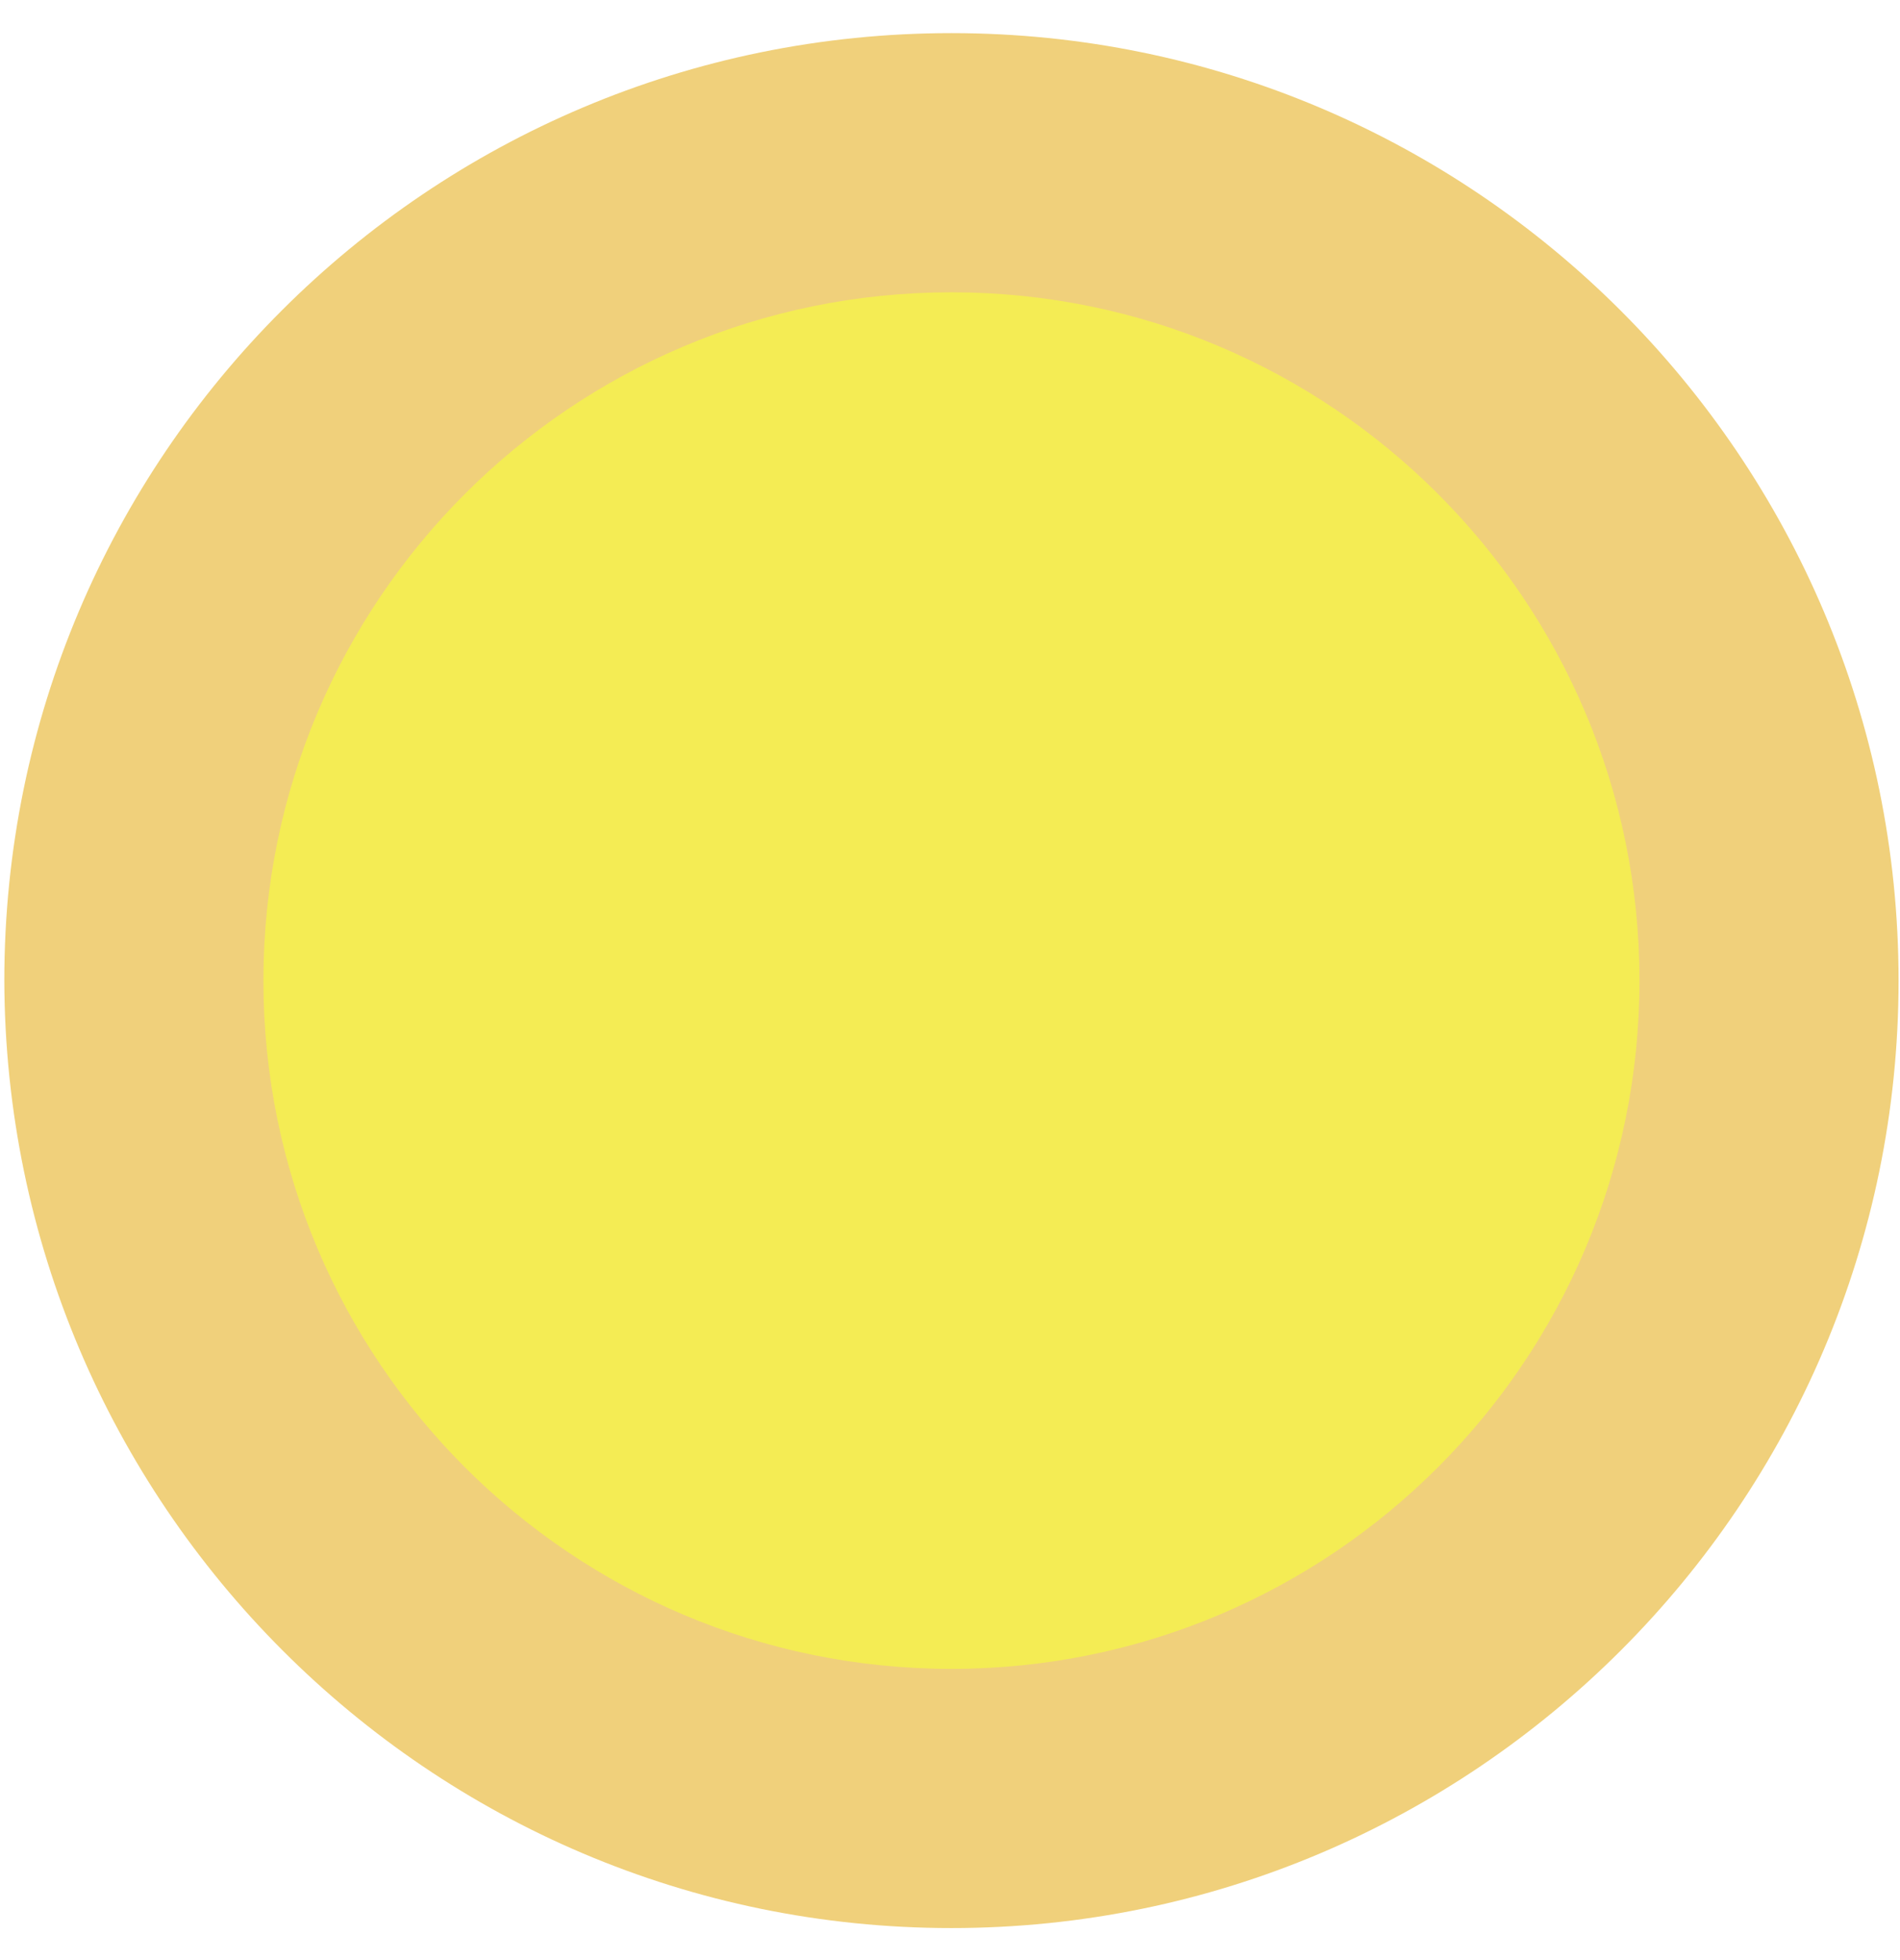
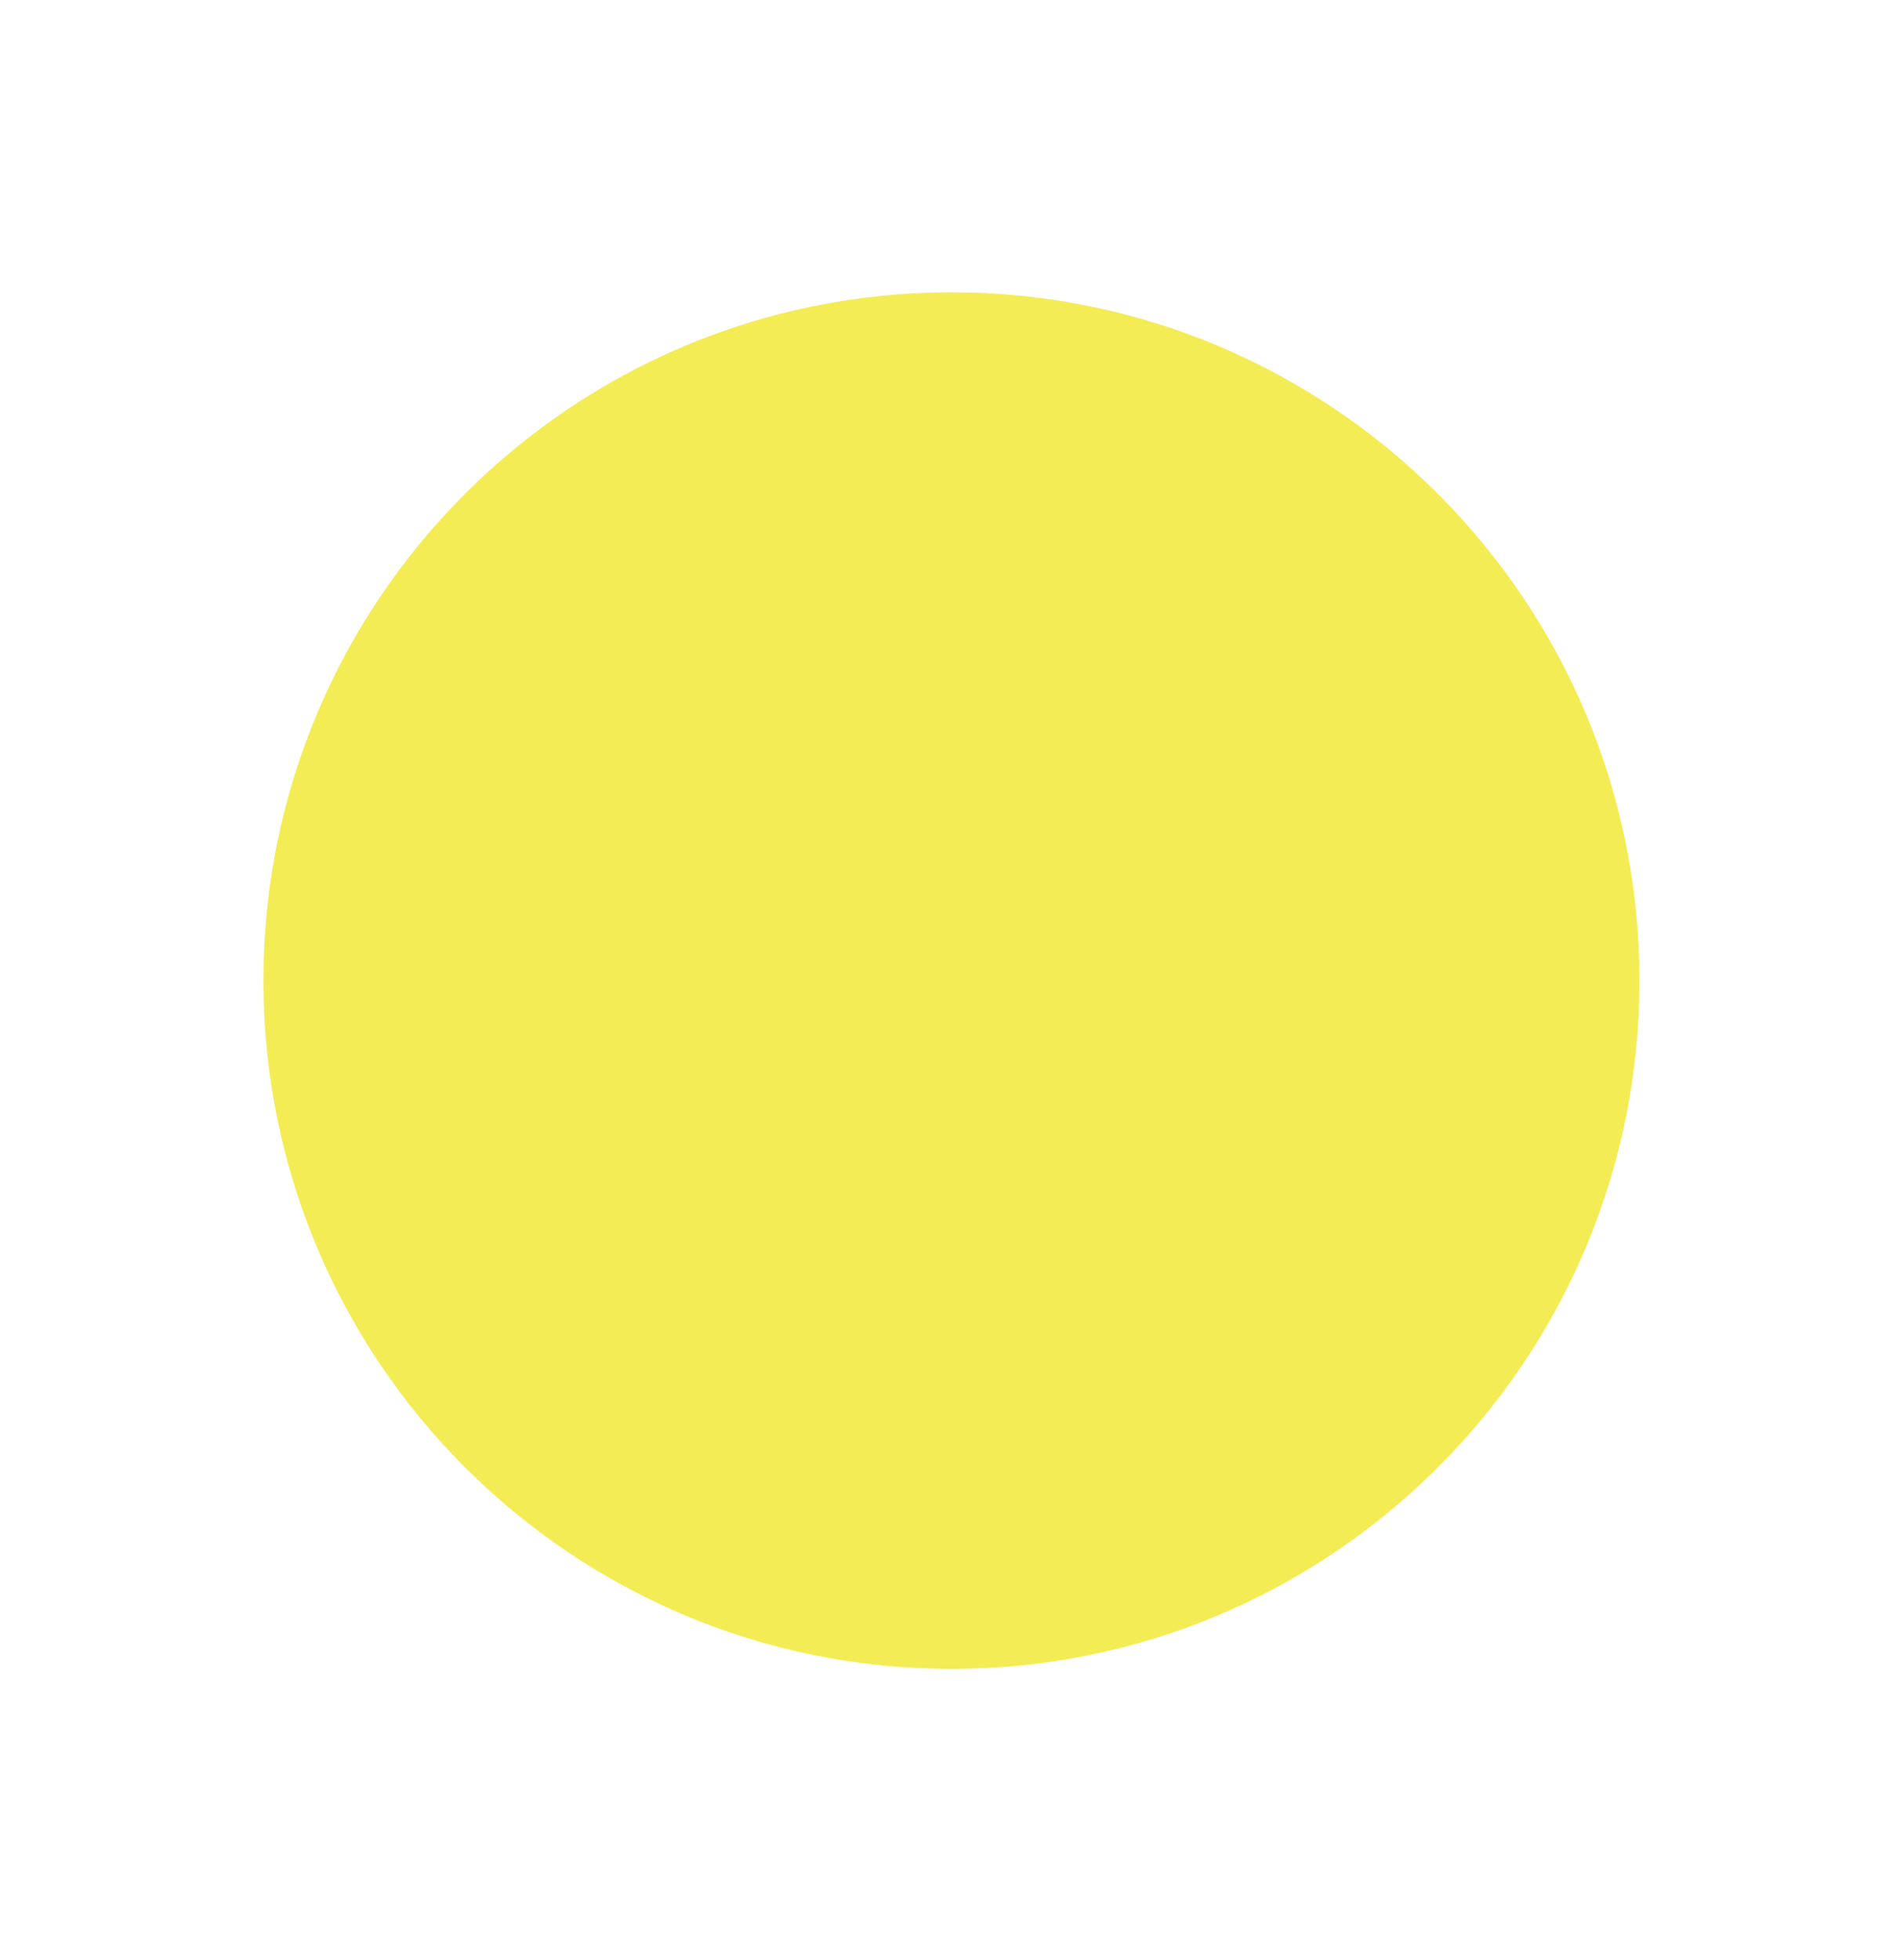
<svg xmlns="http://www.w3.org/2000/svg" version="1.1" id="Layer_1" x="0px" y="0px" viewBox="0 0 132 136.1" style="enable-background:new 0 0 132 136.1;" xml:space="preserve">
  <style type="text/css">
	.st0{fill:#F0D07B;}
	.st1{fill:#F4EC54;}
</style>
  <g>
-     <path class="st0" d="M66.1,133.9c36.3,0,65.8-29.5,65.8-65.8S102.4,2.3,66.1,2.3S0.3,31.7,0.3,68.1   C0.4,104.4,29.8,133.9,66.1,133.9L66.1,133.9z" />
    <path class="st1" d="M66.1,115.9c26.4,0,47.8-21.4,47.8-47.8S92.5,20.3,66.1,20.3S18.3,41.7,18.3,68.1S39.7,115.9,66.1,115.9   L66.1,115.9z" />
  </g>
</svg>